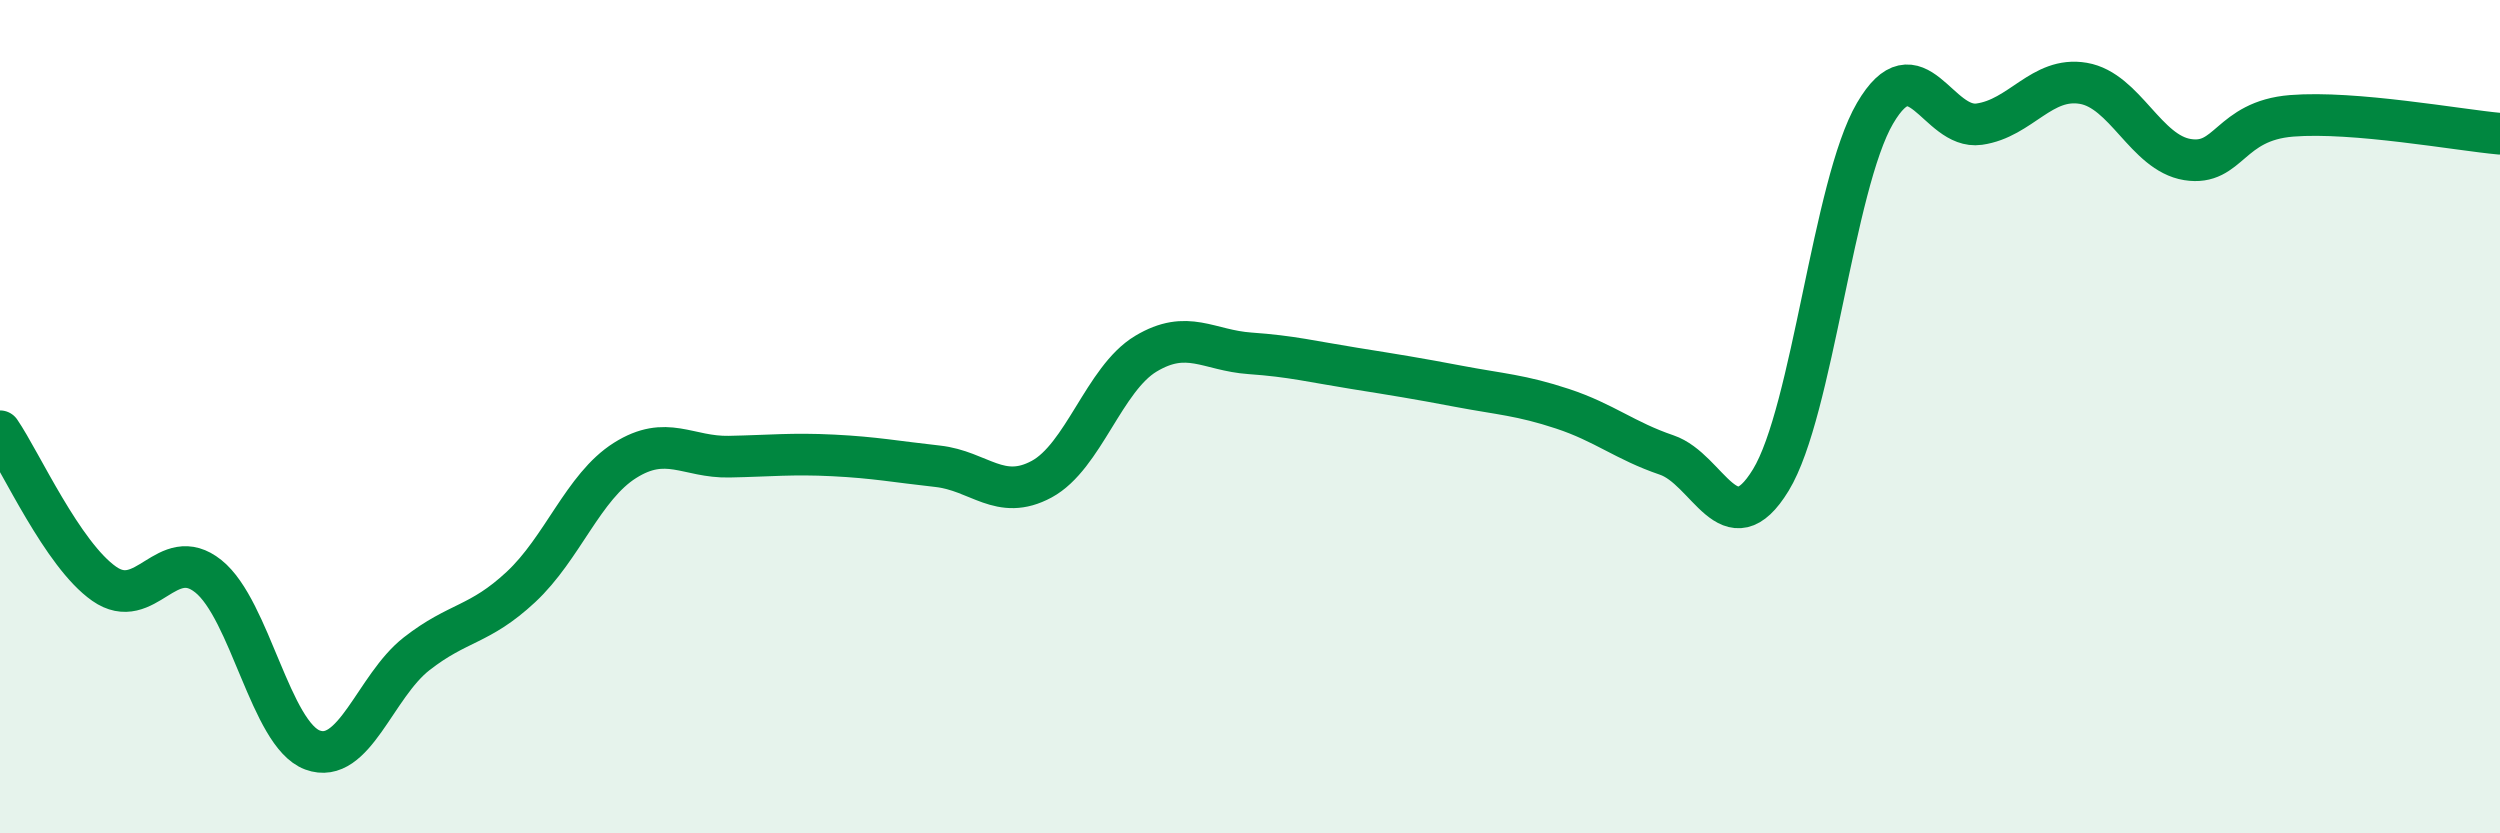
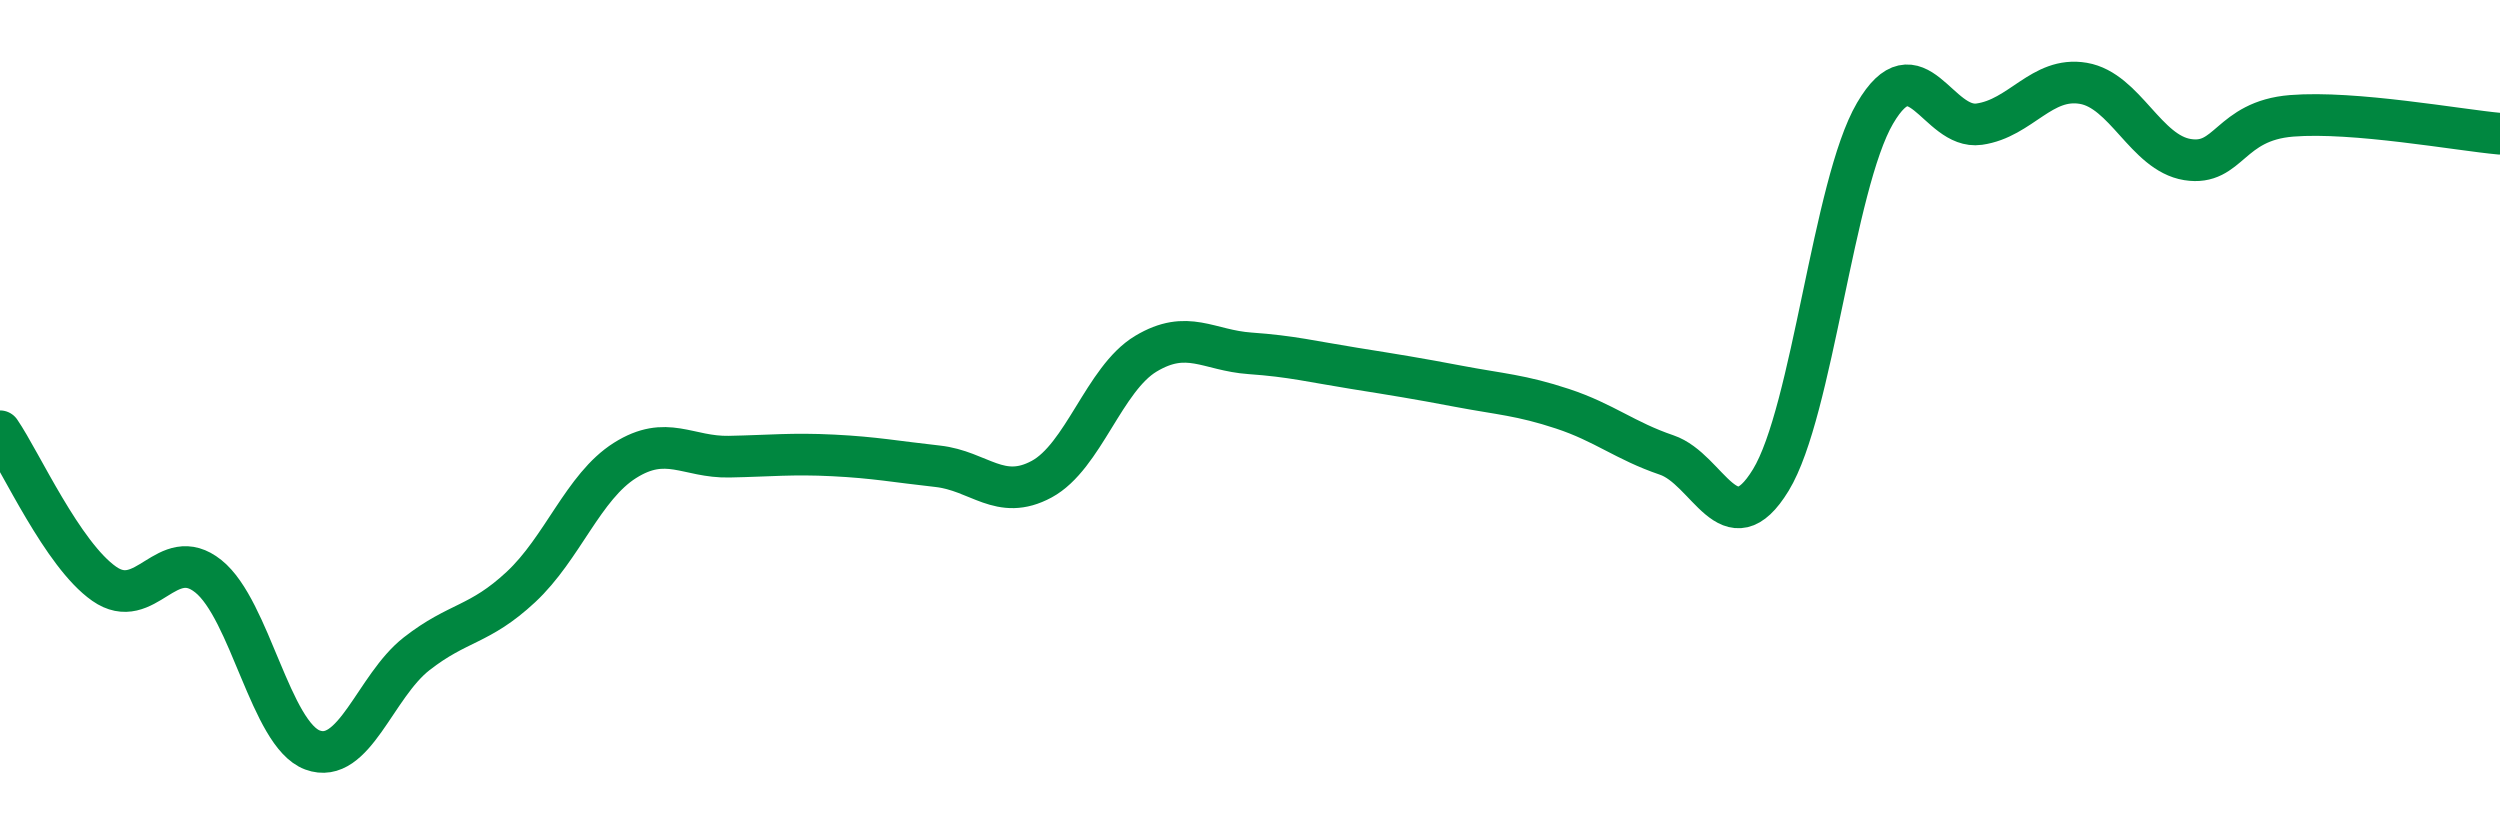
<svg xmlns="http://www.w3.org/2000/svg" width="60" height="20" viewBox="0 0 60 20">
-   <path d="M 0,10.35 C 0.5,11.08 1.5,13.31 2.5,14.01 C 3.5,14.71 4,13.03 5,13.83 C 6,14.63 6.5,17.63 7.5,18 C 8.5,18.37 9,16.47 10,15.69 C 11,14.91 11.5,15.02 12.5,14.09 C 13.5,13.16 14,11.68 15,11.05 C 16,10.42 16.5,10.98 17.5,10.96 C 18.5,10.94 19,10.88 20,10.93 C 21,10.98 21.5,11.08 22.5,11.19 C 23.5,11.3 24,12.04 25,11.5 C 26,10.96 26.5,9.09 27.5,8.49 C 28.5,7.89 29,8.41 30,8.48 C 31,8.55 31.5,8.68 32.5,8.84 C 33.5,9 34,9.08 35,9.27 C 36,9.46 36.5,9.48 37.5,9.81 C 38.5,10.14 39,10.58 40,10.92 C 41,11.26 41.5,13.16 42.5,11.52 C 43.5,9.88 44,4.43 45,2.72 C 46,1.01 46.5,3.12 47.5,2.98 C 48.5,2.84 49,1.83 50,2 C 51,2.17 51.5,3.67 52.5,3.83 C 53.5,3.99 53.5,2.9 55,2.78 C 56.5,2.66 59,3.12 60,3.21L60 20L0 20Z" fill="#008740" opacity="0.1" stroke-linecap="round" stroke-linejoin="round" />
  <path d="M 0,10.35 C 0.5,11.08 1.5,13.31 2.5,14.01 C 3.5,14.71 4,13.03 5,13.83 C 6,14.63 6.5,17.63 7.5,18 C 8.5,18.37 9,16.47 10,15.69 C 11,14.91 11.5,15.02 12.5,14.09 C 13.5,13.16 14,11.68 15,11.05 C 16,10.42 16.5,10.98 17.5,10.96 C 18.5,10.94 19,10.88 20,10.93 C 21,10.98 21.5,11.08 22.5,11.19 C 23.5,11.3 24,12.04 25,11.5 C 26,10.96 26.5,9.09 27.5,8.49 C 28.5,7.89 29,8.41 30,8.48 C 31,8.55 31.5,8.68 32.5,8.84 C 33.5,9 34,9.08 35,9.27 C 36,9.46 36.5,9.48 37.5,9.81 C 38.5,10.14 39,10.58 40,10.92 C 41,11.26 41.5,13.16 42.5,11.52 C 43.5,9.88 44,4.43 45,2.72 C 46,1.01 46.5,3.12 47.5,2.98 C 48.5,2.84 49,1.83 50,2 C 51,2.17 51.5,3.67 52.5,3.83 C 53.5,3.99 53.5,2.9 55,2.78 C 56.5,2.66 59,3.12 60,3.21" stroke="#008740" stroke-width="1" fill="none" stroke-linecap="round" stroke-linejoin="round" />
</svg>